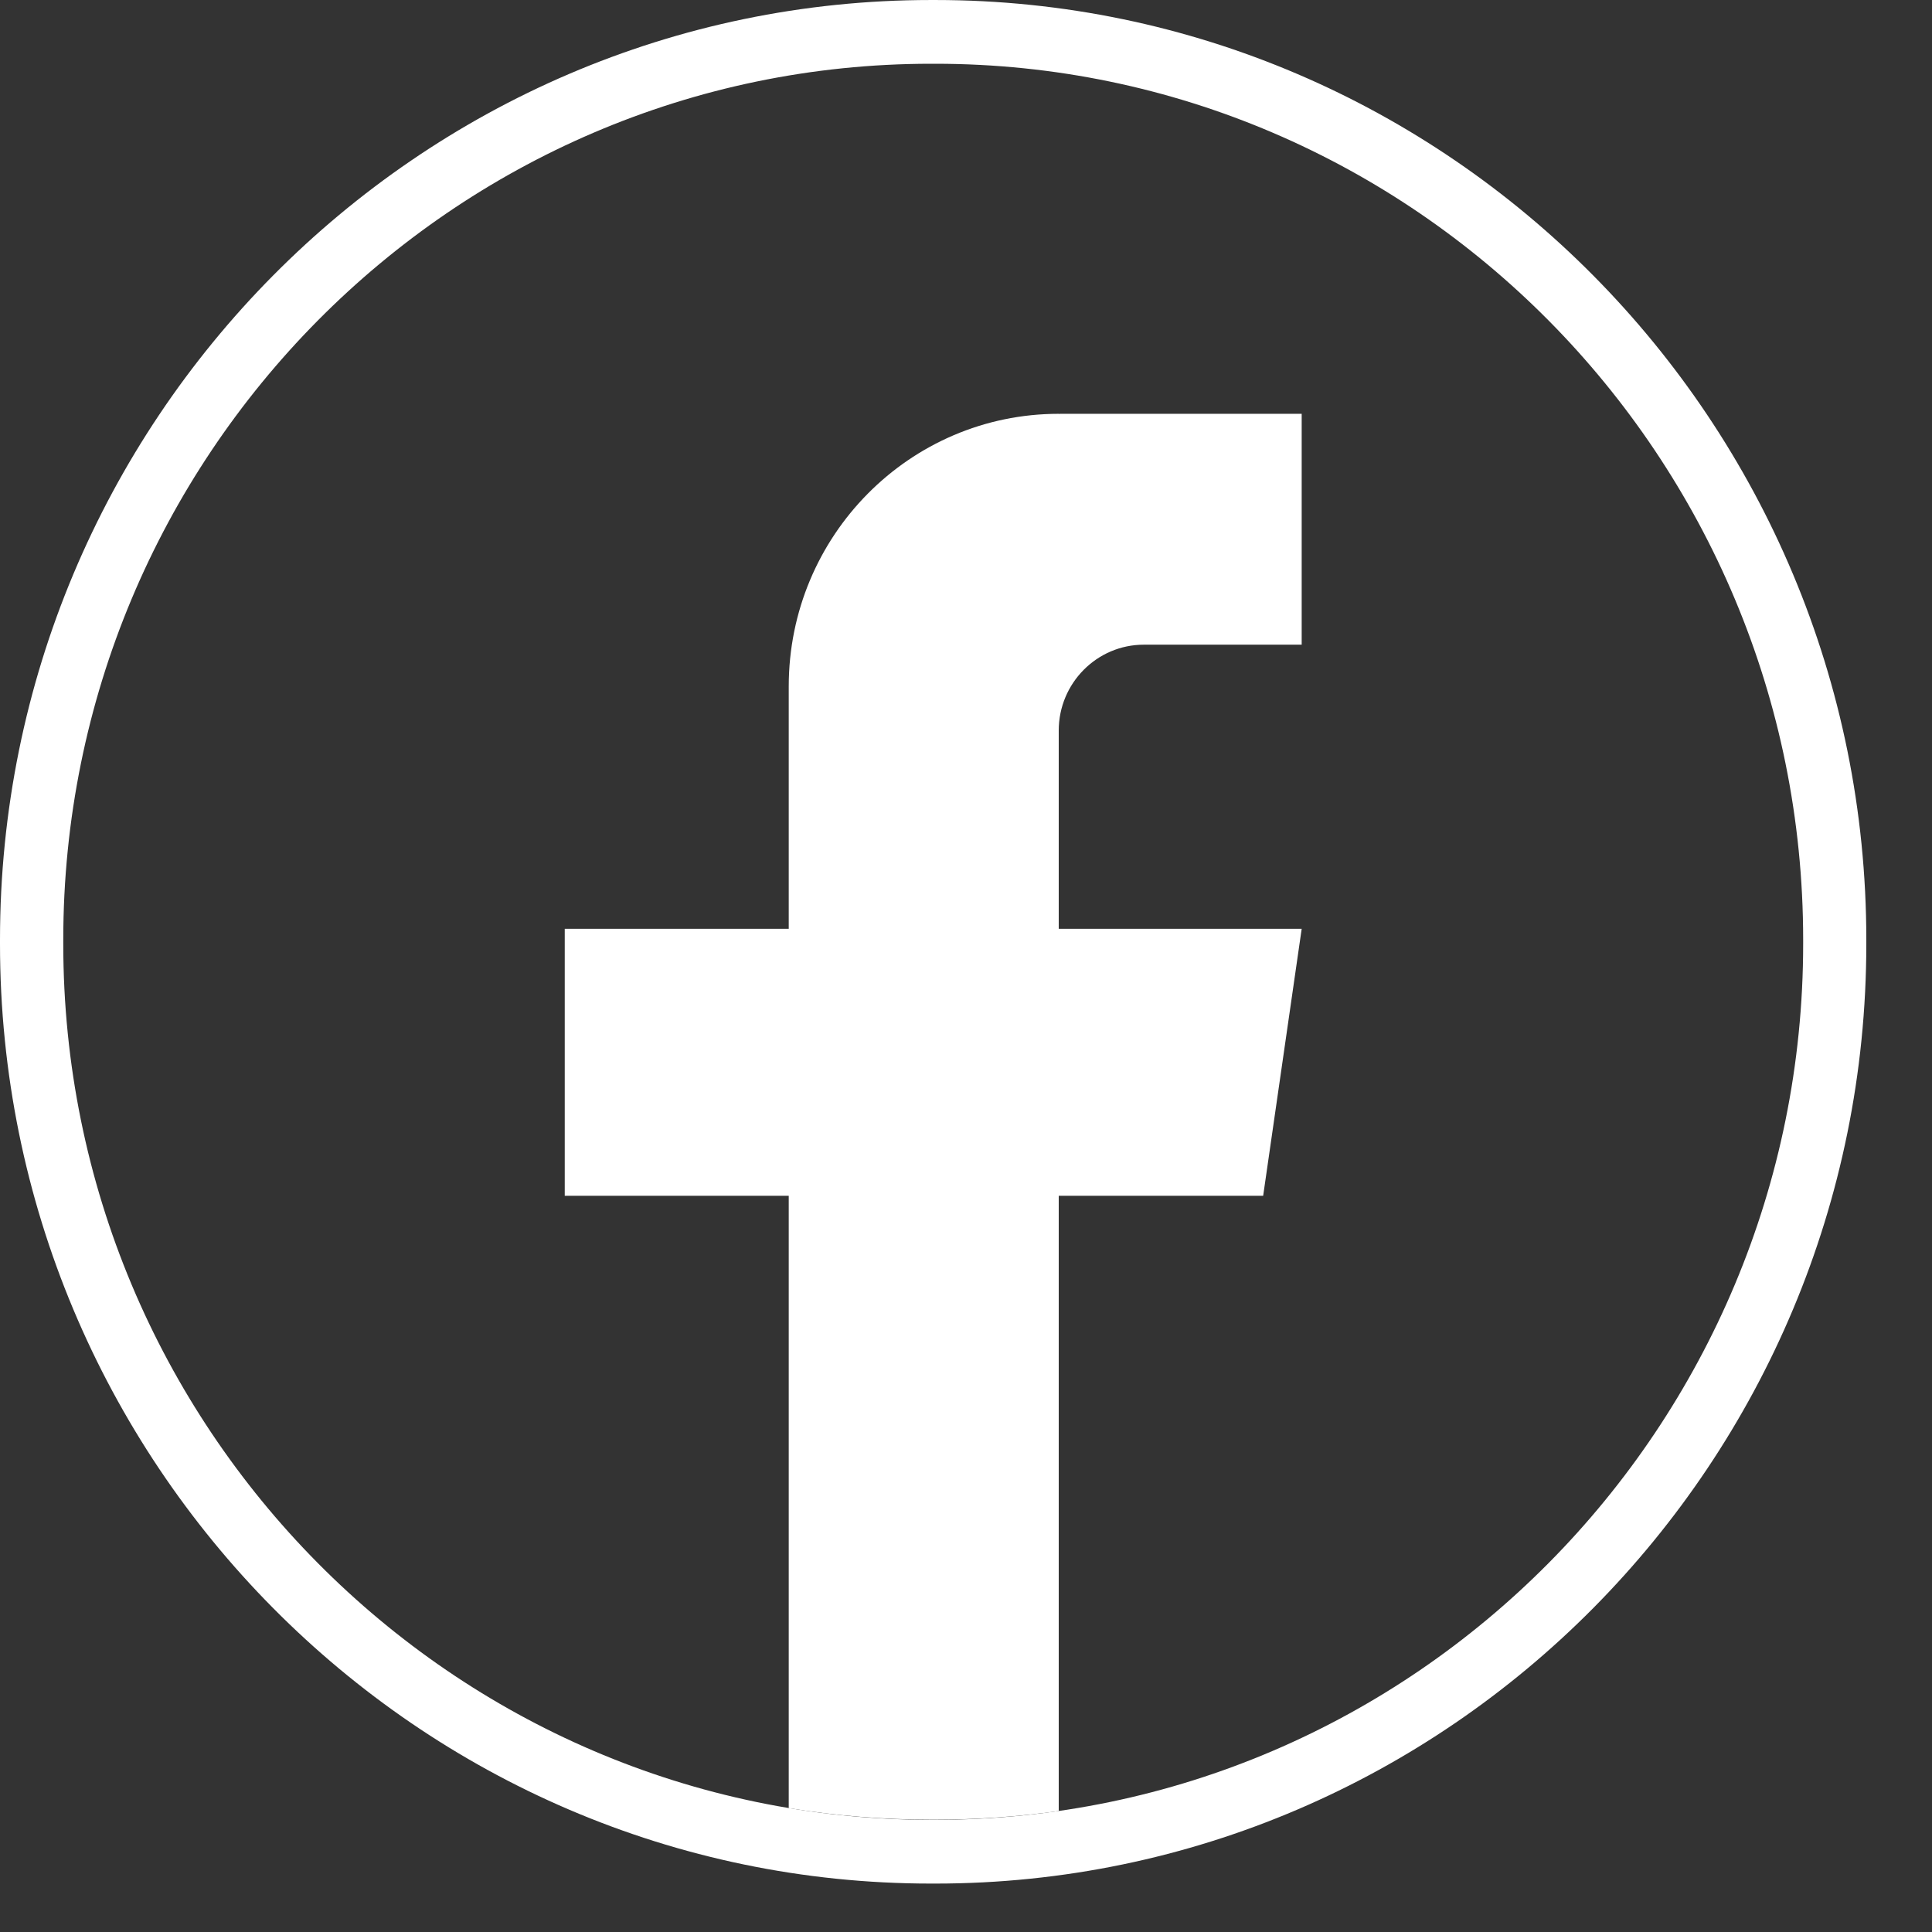
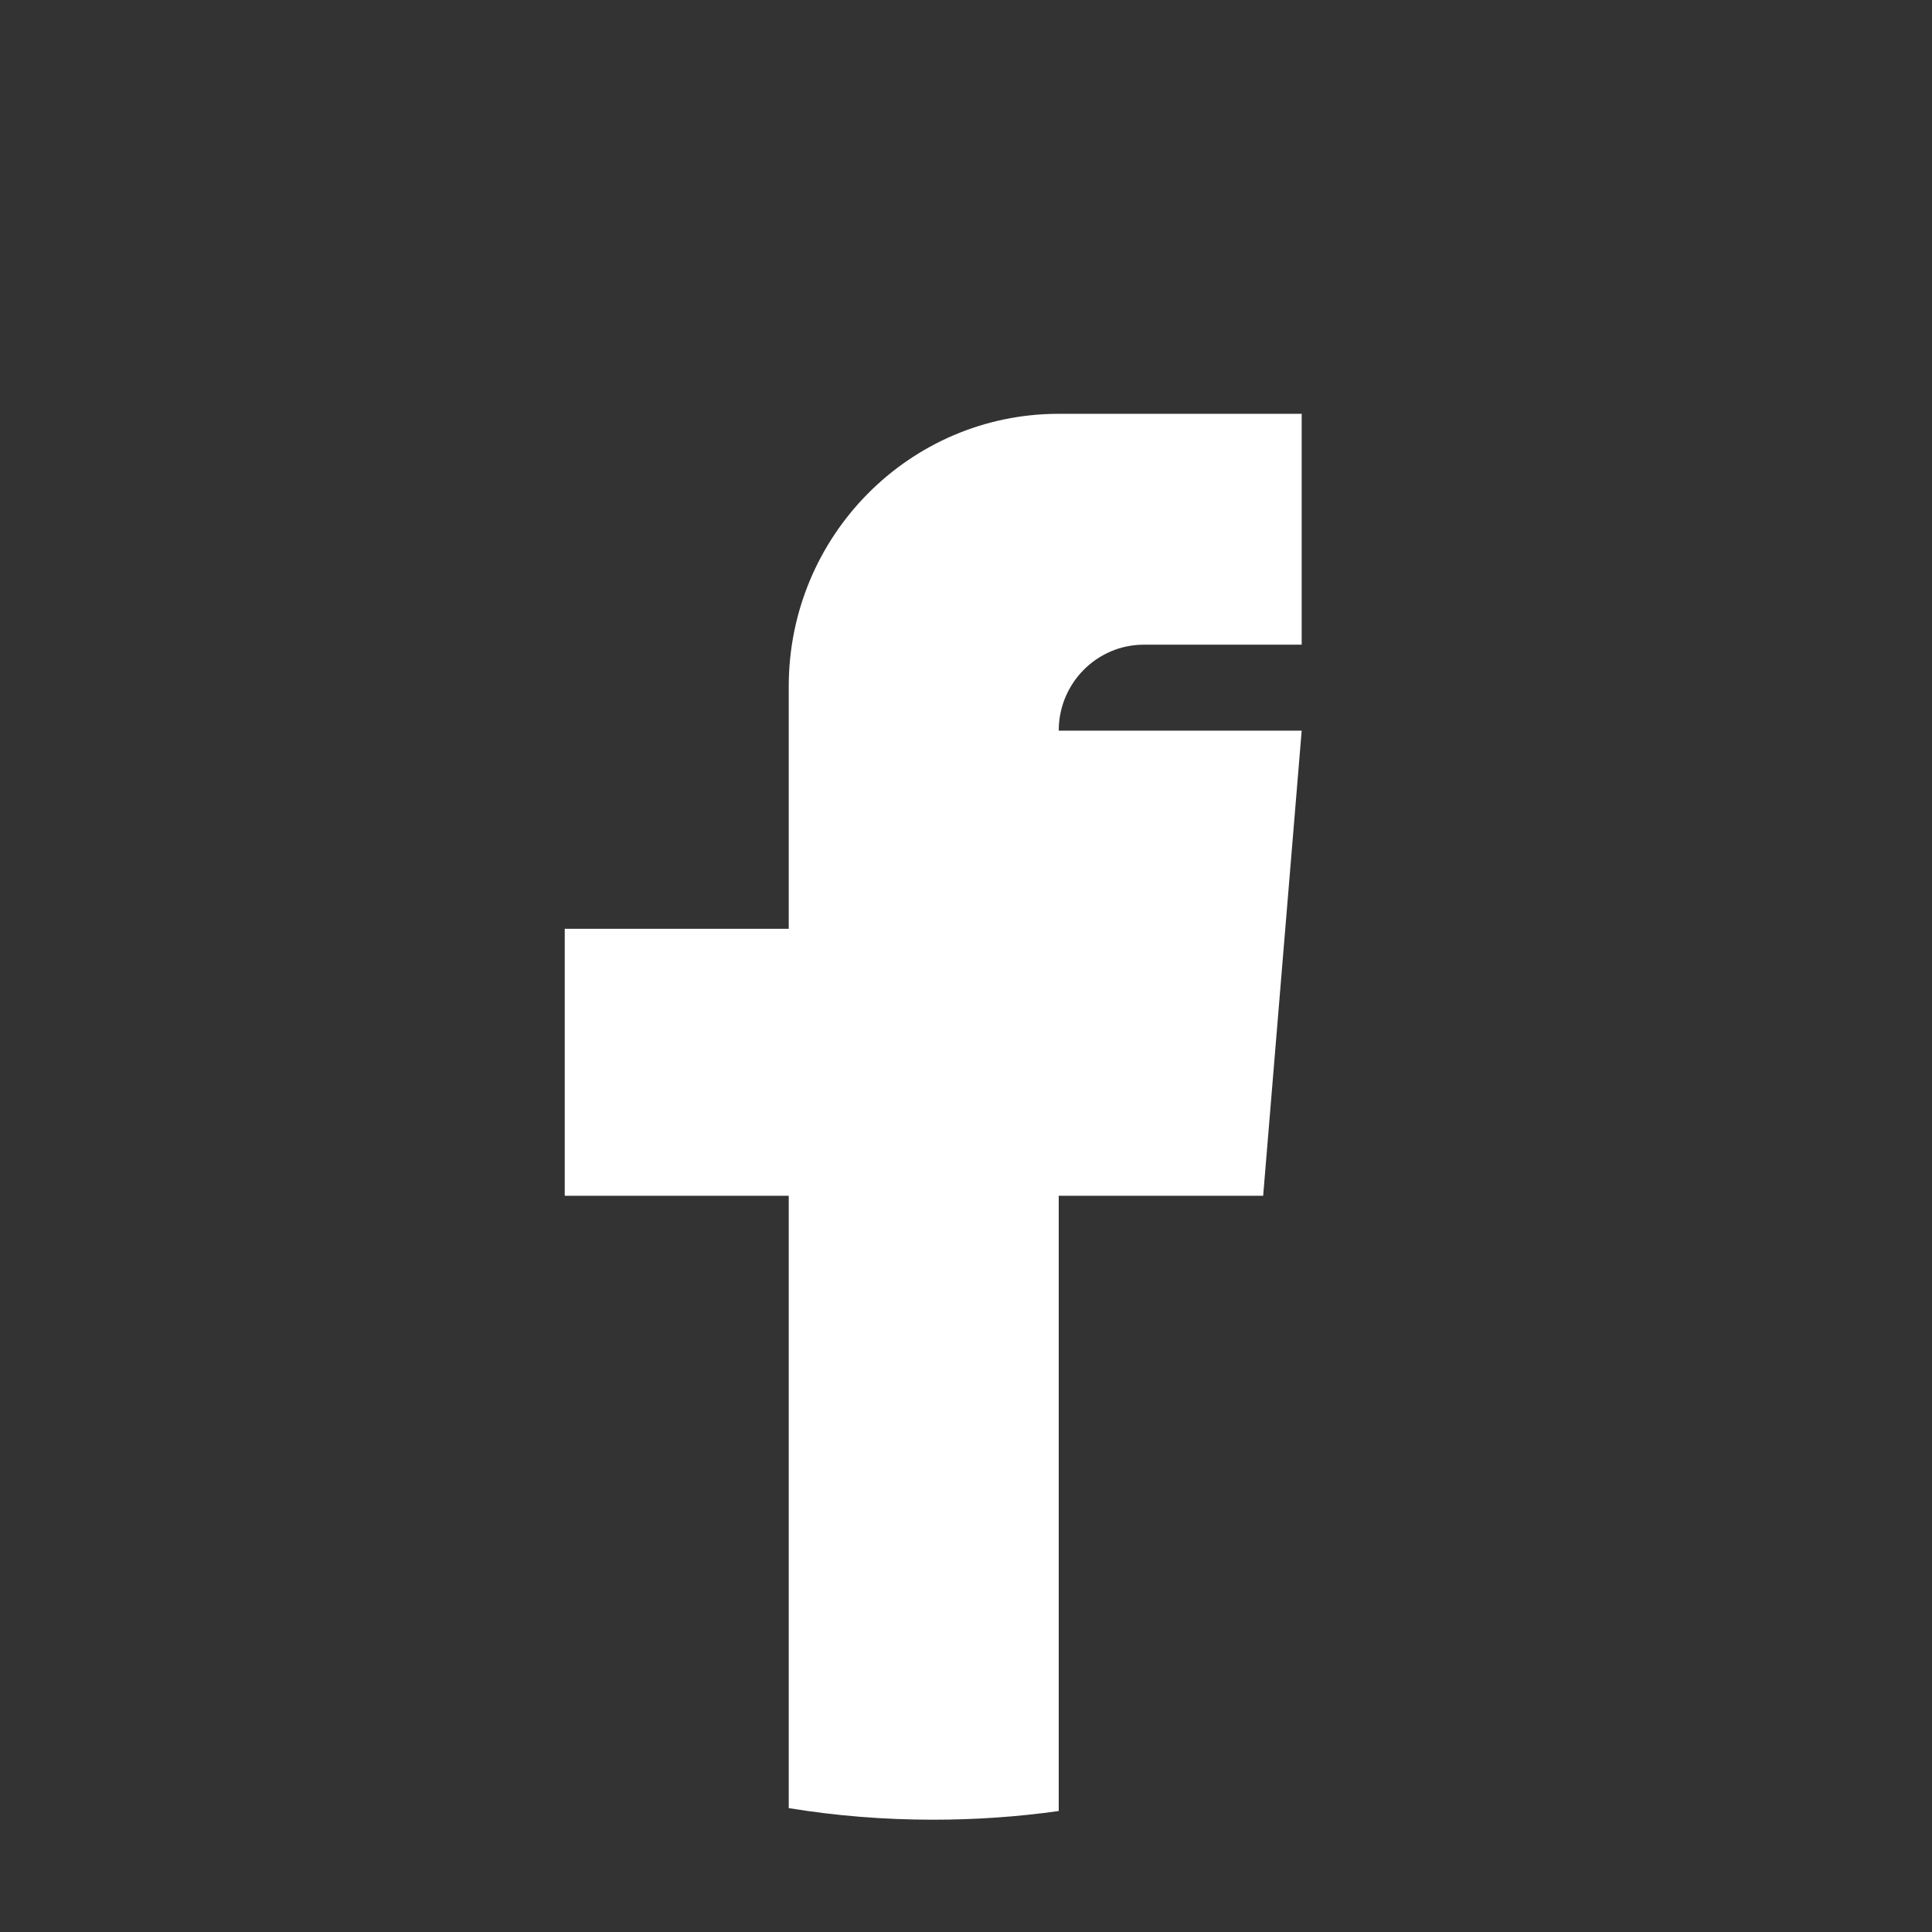
<svg xmlns="http://www.w3.org/2000/svg" fill="none" height="100%" overflow="visible" preserveAspectRatio="none" style="display: block;" viewBox="0 0 16 16" width="100%">
  <rect x="0" y="0" width="16" height="16" fill="#333333" stroke="none" />
  <g id="Group">
-     <path d="M7.745 15.599H7.711C3.46 15.599 0 12.108 0 7.817L0 7.782C0 3.491 3.46 7.82013e-05 7.711 7.82013e-05L7.745 7.82013e-05C11.997 7.82013e-05 15.456 3.491 15.456 7.782V7.817C15.456 12.108 11.997 15.599 7.745 15.599ZM7.711 0.528C3.748 0.528 0.524 3.782 0.524 7.782V7.817C0.524 11.817 3.748 15.071 7.711 15.071H7.745C11.709 15.071 14.933 11.817 14.933 7.817V7.782C14.933 3.782 11.709 0.528 7.745 0.528H7.711Z" fill="white" id="Vector" />
-     <path d="M8.768 6.051V7.692H10.78L10.461 9.903H8.768V14.998C8.428 15.046 8.081 15.07 7.728 15.07C7.321 15.07 6.922 15.038 6.532 14.974V9.903H4.677V7.692H6.532V5.684C6.532 4.438 7.533 3.427 8.768 3.427V3.428C8.772 3.428 8.775 3.427 8.779 3.427L10.78 3.427V5.339H9.473C9.084 5.339 8.768 5.658 8.768 6.05L8.768 6.051Z" fill="white" id="Vector_2" />
+     <path d="M8.768 6.051H10.78L10.461 9.903H8.768V14.998C8.428 15.046 8.081 15.07 7.728 15.07C7.321 15.07 6.922 15.038 6.532 14.974V9.903H4.677V7.692H6.532V5.684C6.532 4.438 7.533 3.427 8.768 3.427V3.428C8.772 3.428 8.775 3.427 8.779 3.427L10.78 3.427V5.339H9.473C9.084 5.339 8.768 5.658 8.768 6.05L8.768 6.051Z" fill="white" id="Vector_2" />
  </g>
</svg>